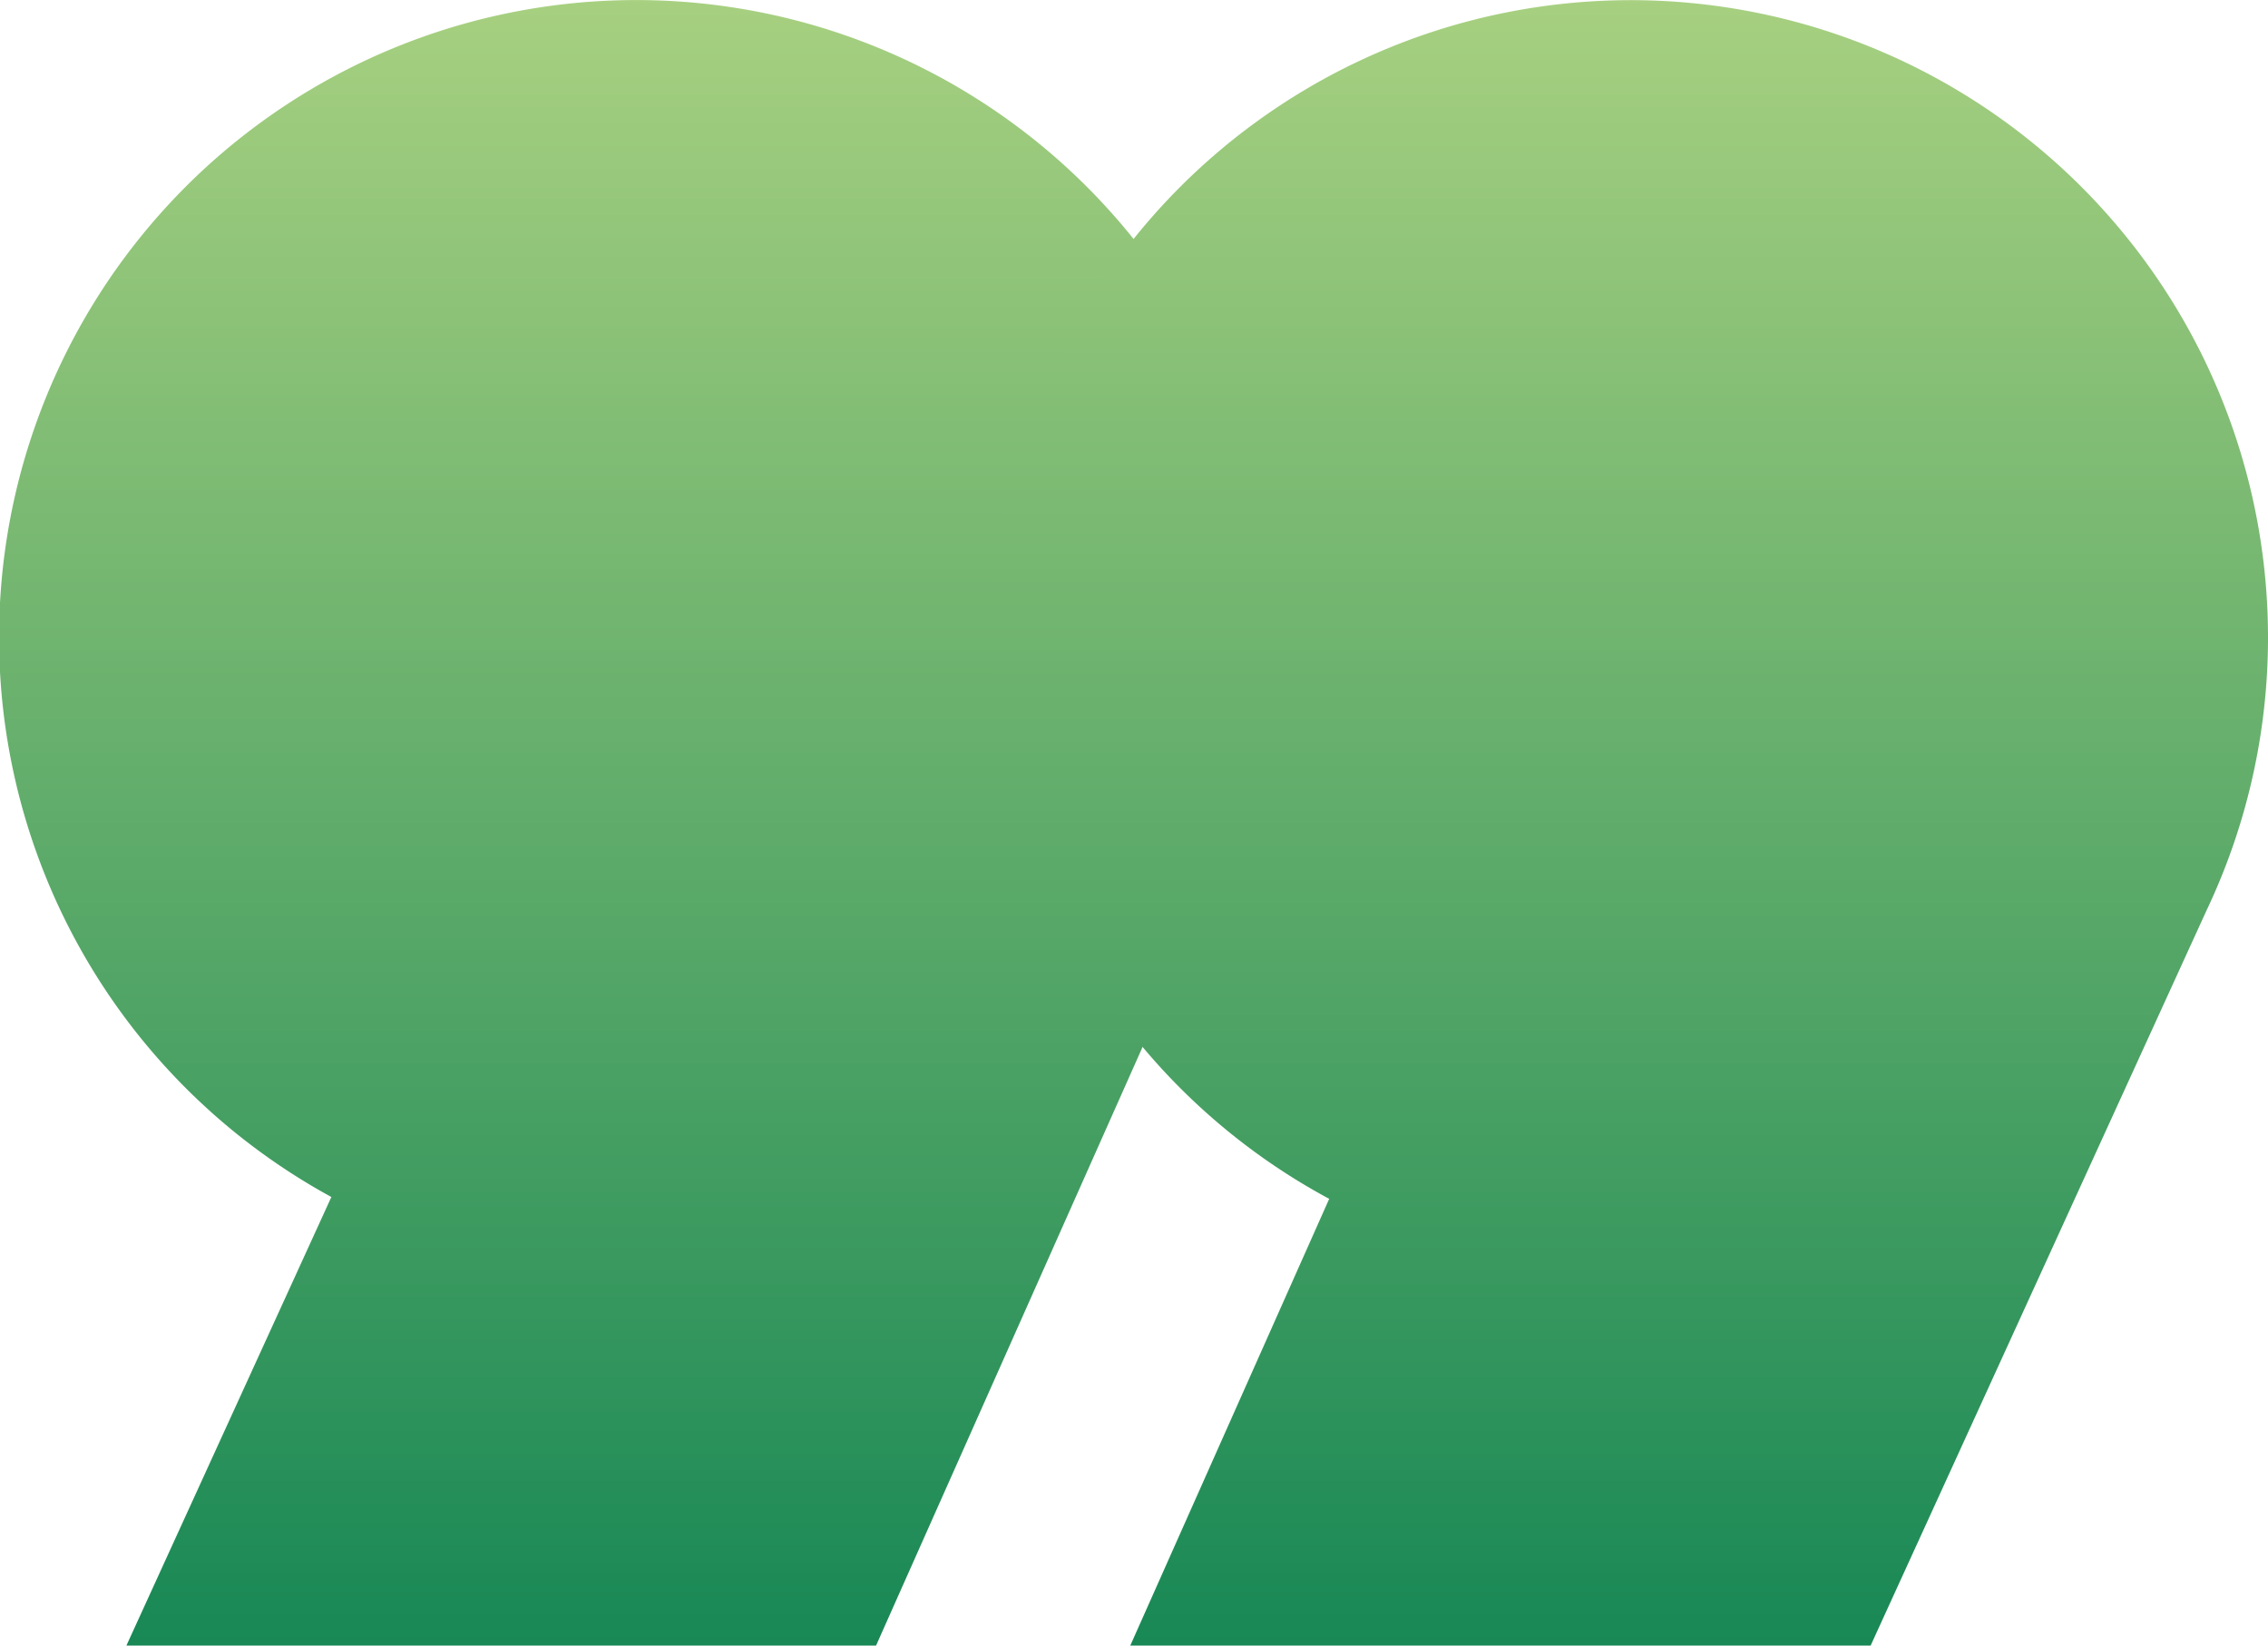
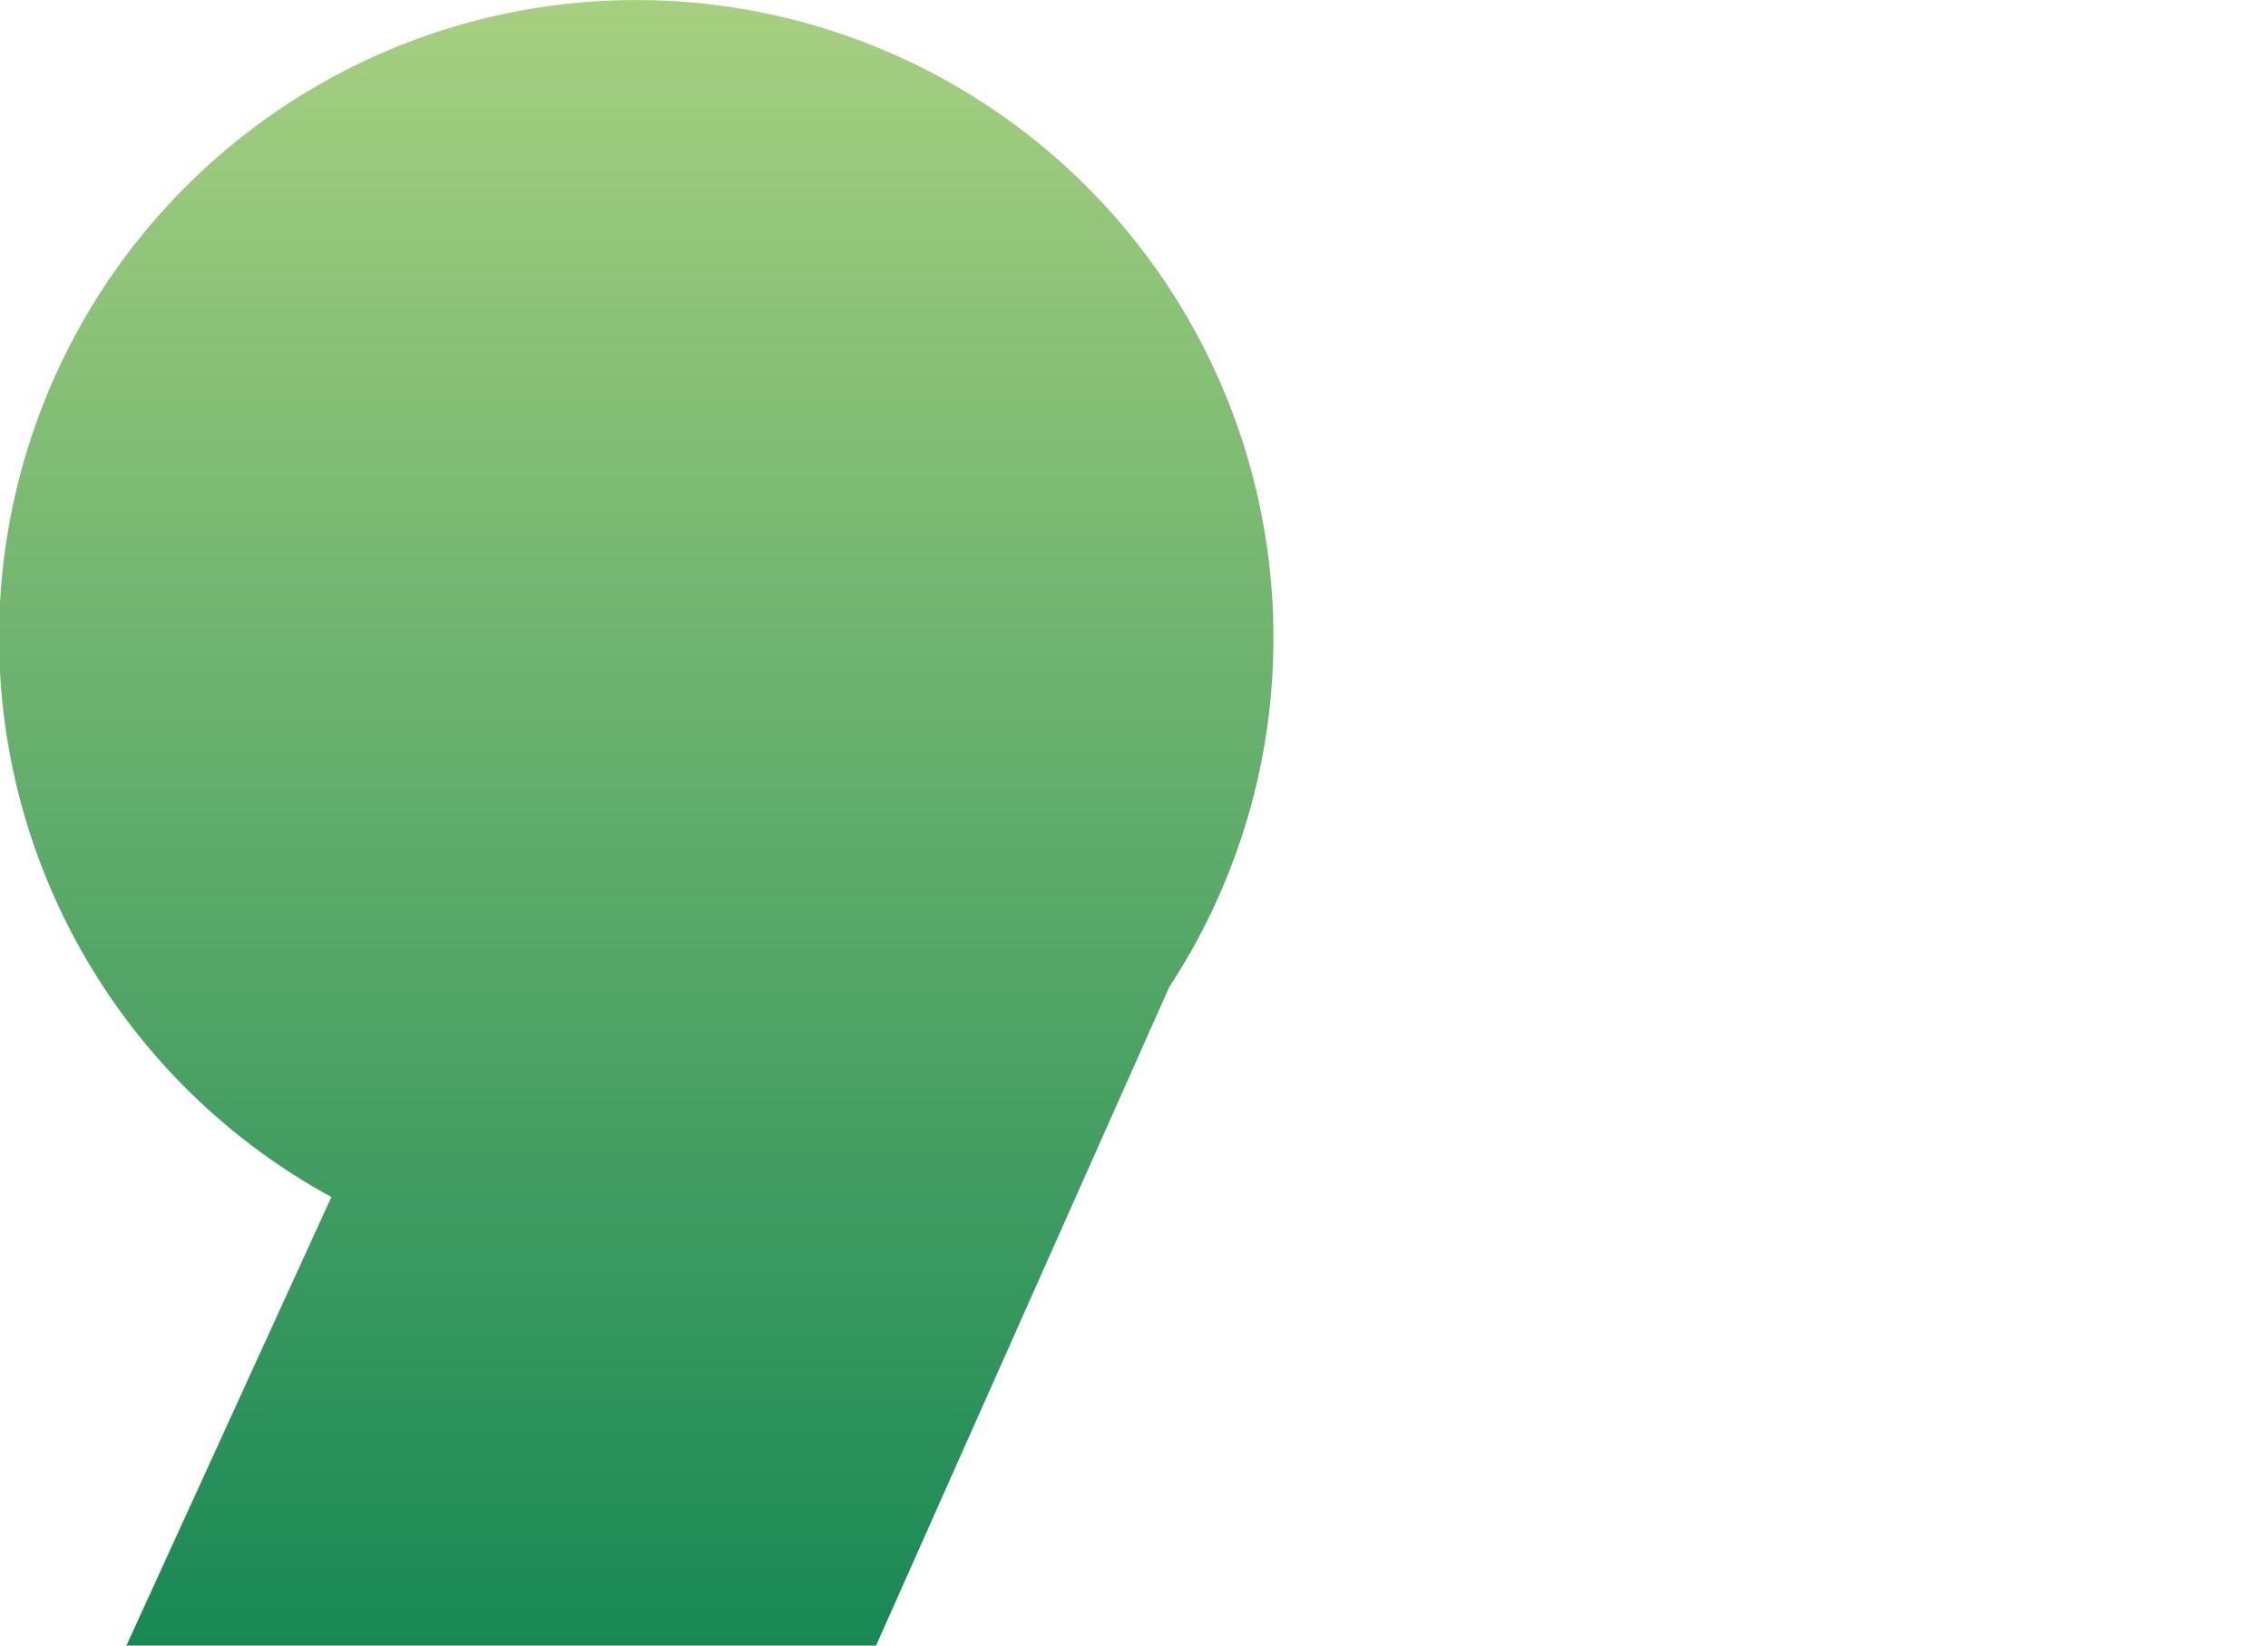
<svg xmlns="http://www.w3.org/2000/svg" width="488" height="354" data-name="グループ 14438">
  <defs>
    <linearGradient id="a" x1=".5" x2=".5" y2="1" gradientUnits="objectBoundingBox">
      <stop offset="0" stop-color="#188855" />
      <stop offset="1" stop-color="#a7d080" />
    </linearGradient>
  </defs>
  <path fill="url(#a)" d="M0 216.9a136.6 136.6 0 0 1 22.4-75.2L85.5 0h161.3l-44.1 96.5A137.1 137.1 0 1 1 0 216.9Z" data-name="合体 6" transform="rotate(180 137 177)" />
-   <path fill="url(#a)" d="M0 216.9a136.7 136.7 0 0 1 13.2-58.7L85.5 0h159.3L202 96.1A137.1 137.1 0 1 1 0 217Z" data-name="合体 8" transform="rotate(180 244 177)" />
</svg>